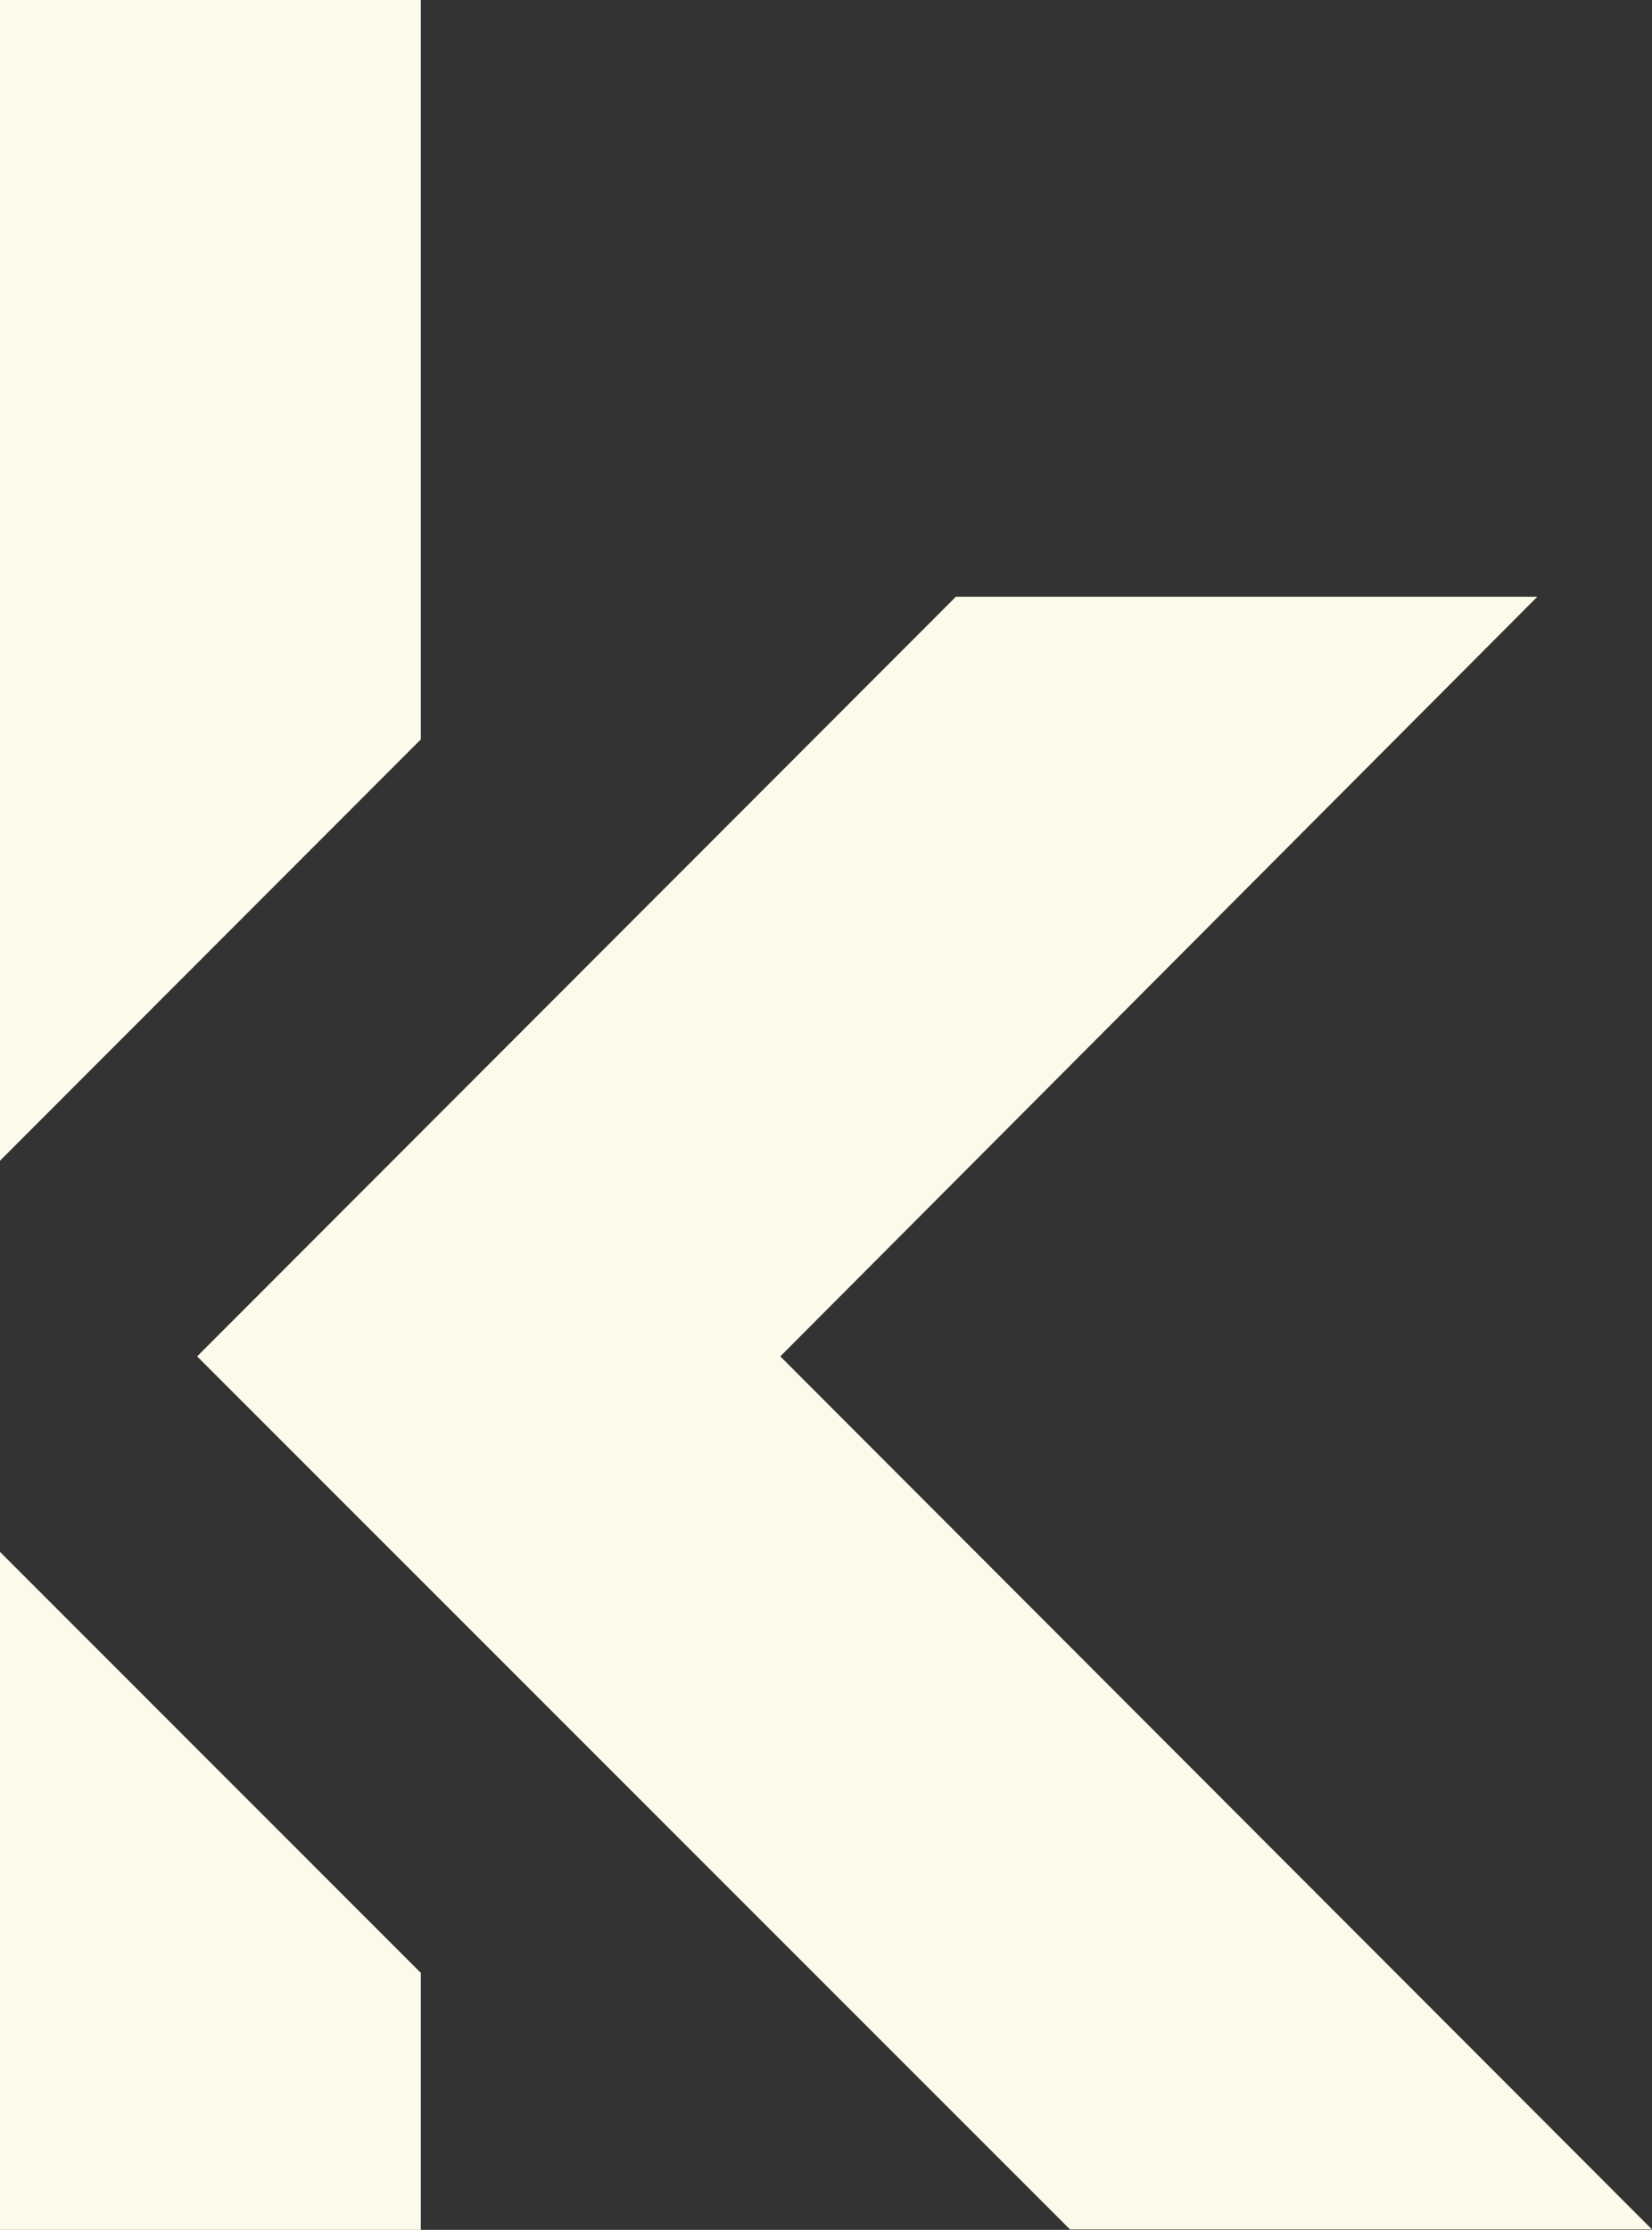
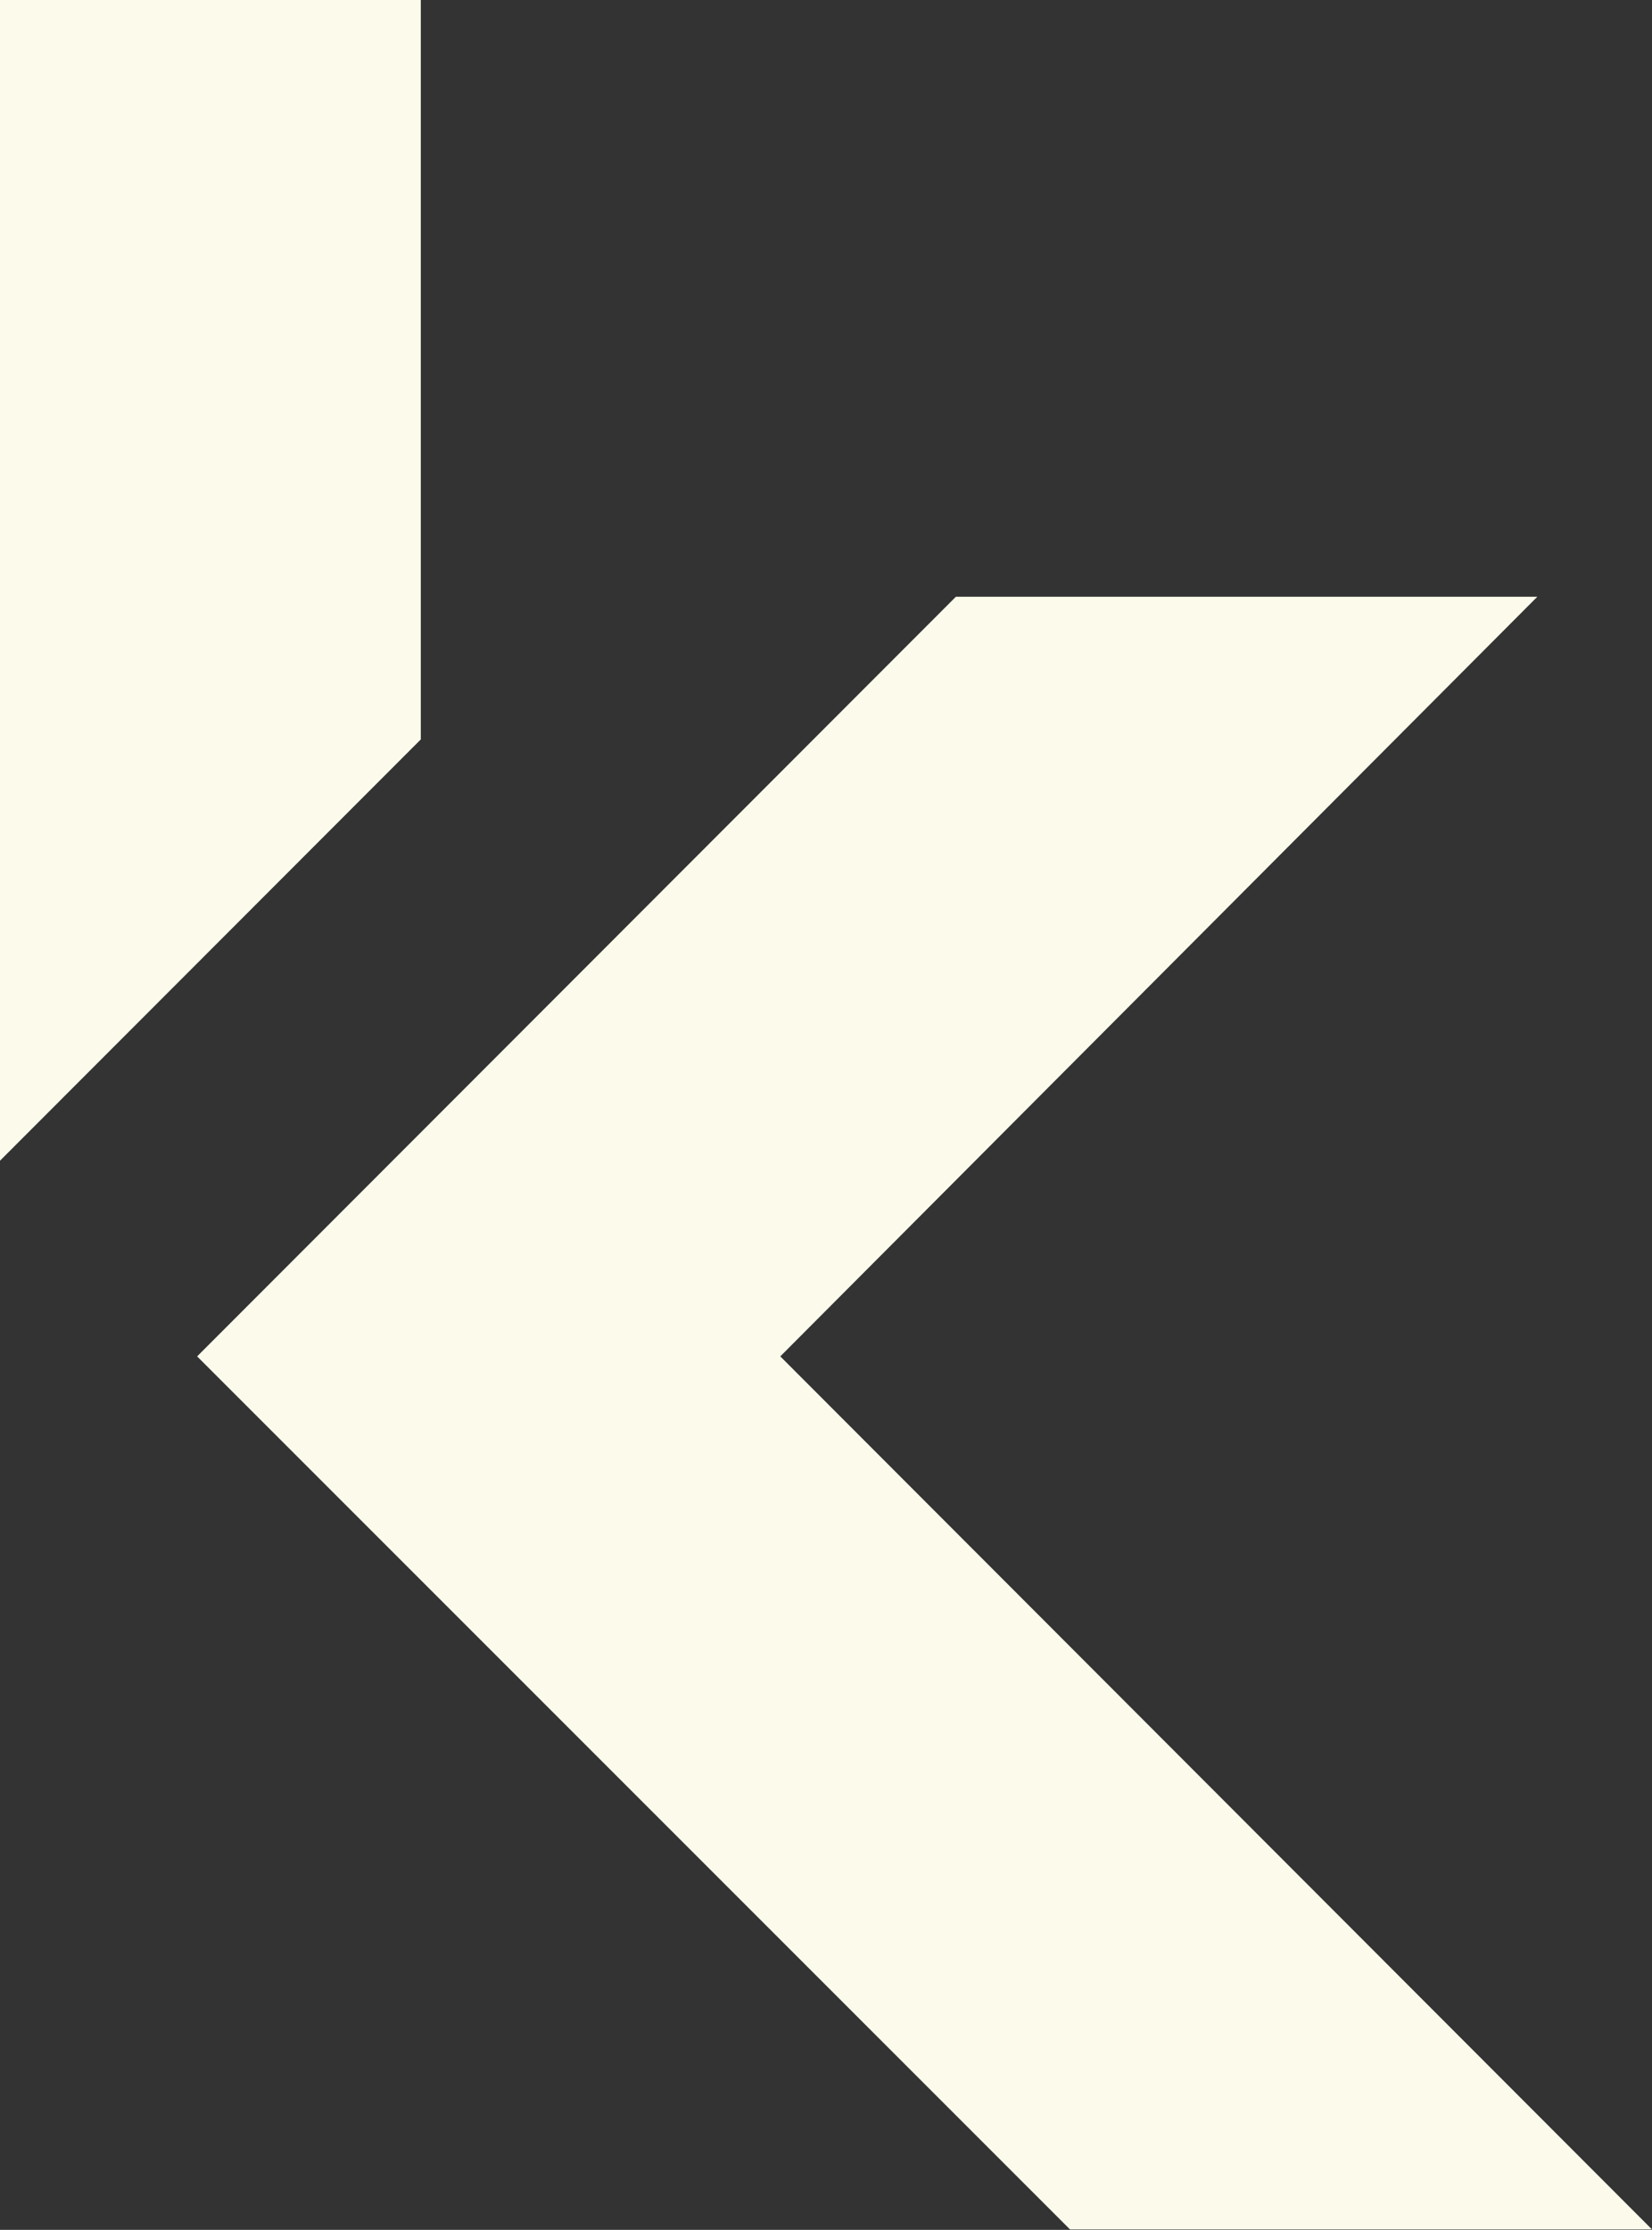
<svg xmlns="http://www.w3.org/2000/svg" id="Capa_2" width="29.64" height="40" viewBox="0 0 29.64 40">
  <rect x="0" y="0" width="29.64" height="40" fill="#333333" stroke="none" />
  <defs>
    <style>.cls-1{fill:#fbfaeb;}</style>
  </defs>
  <g id="General">
    <polygon class="cls-1" points="27.583 10.704 17.151 10.704 3.537 24.331 19.198 39.992 29.64 39.992 14 24.331 27.583 10.704" />
    <polygon class="cls-1" points="7.55 0 0 0 0 20.821 7.55 13.264 7.55 0" />
-     <polygon class="cls-1" points="0 40 7.55 40 7.55 35.39 0 27.838 0 40" />
  </g>
</svg>